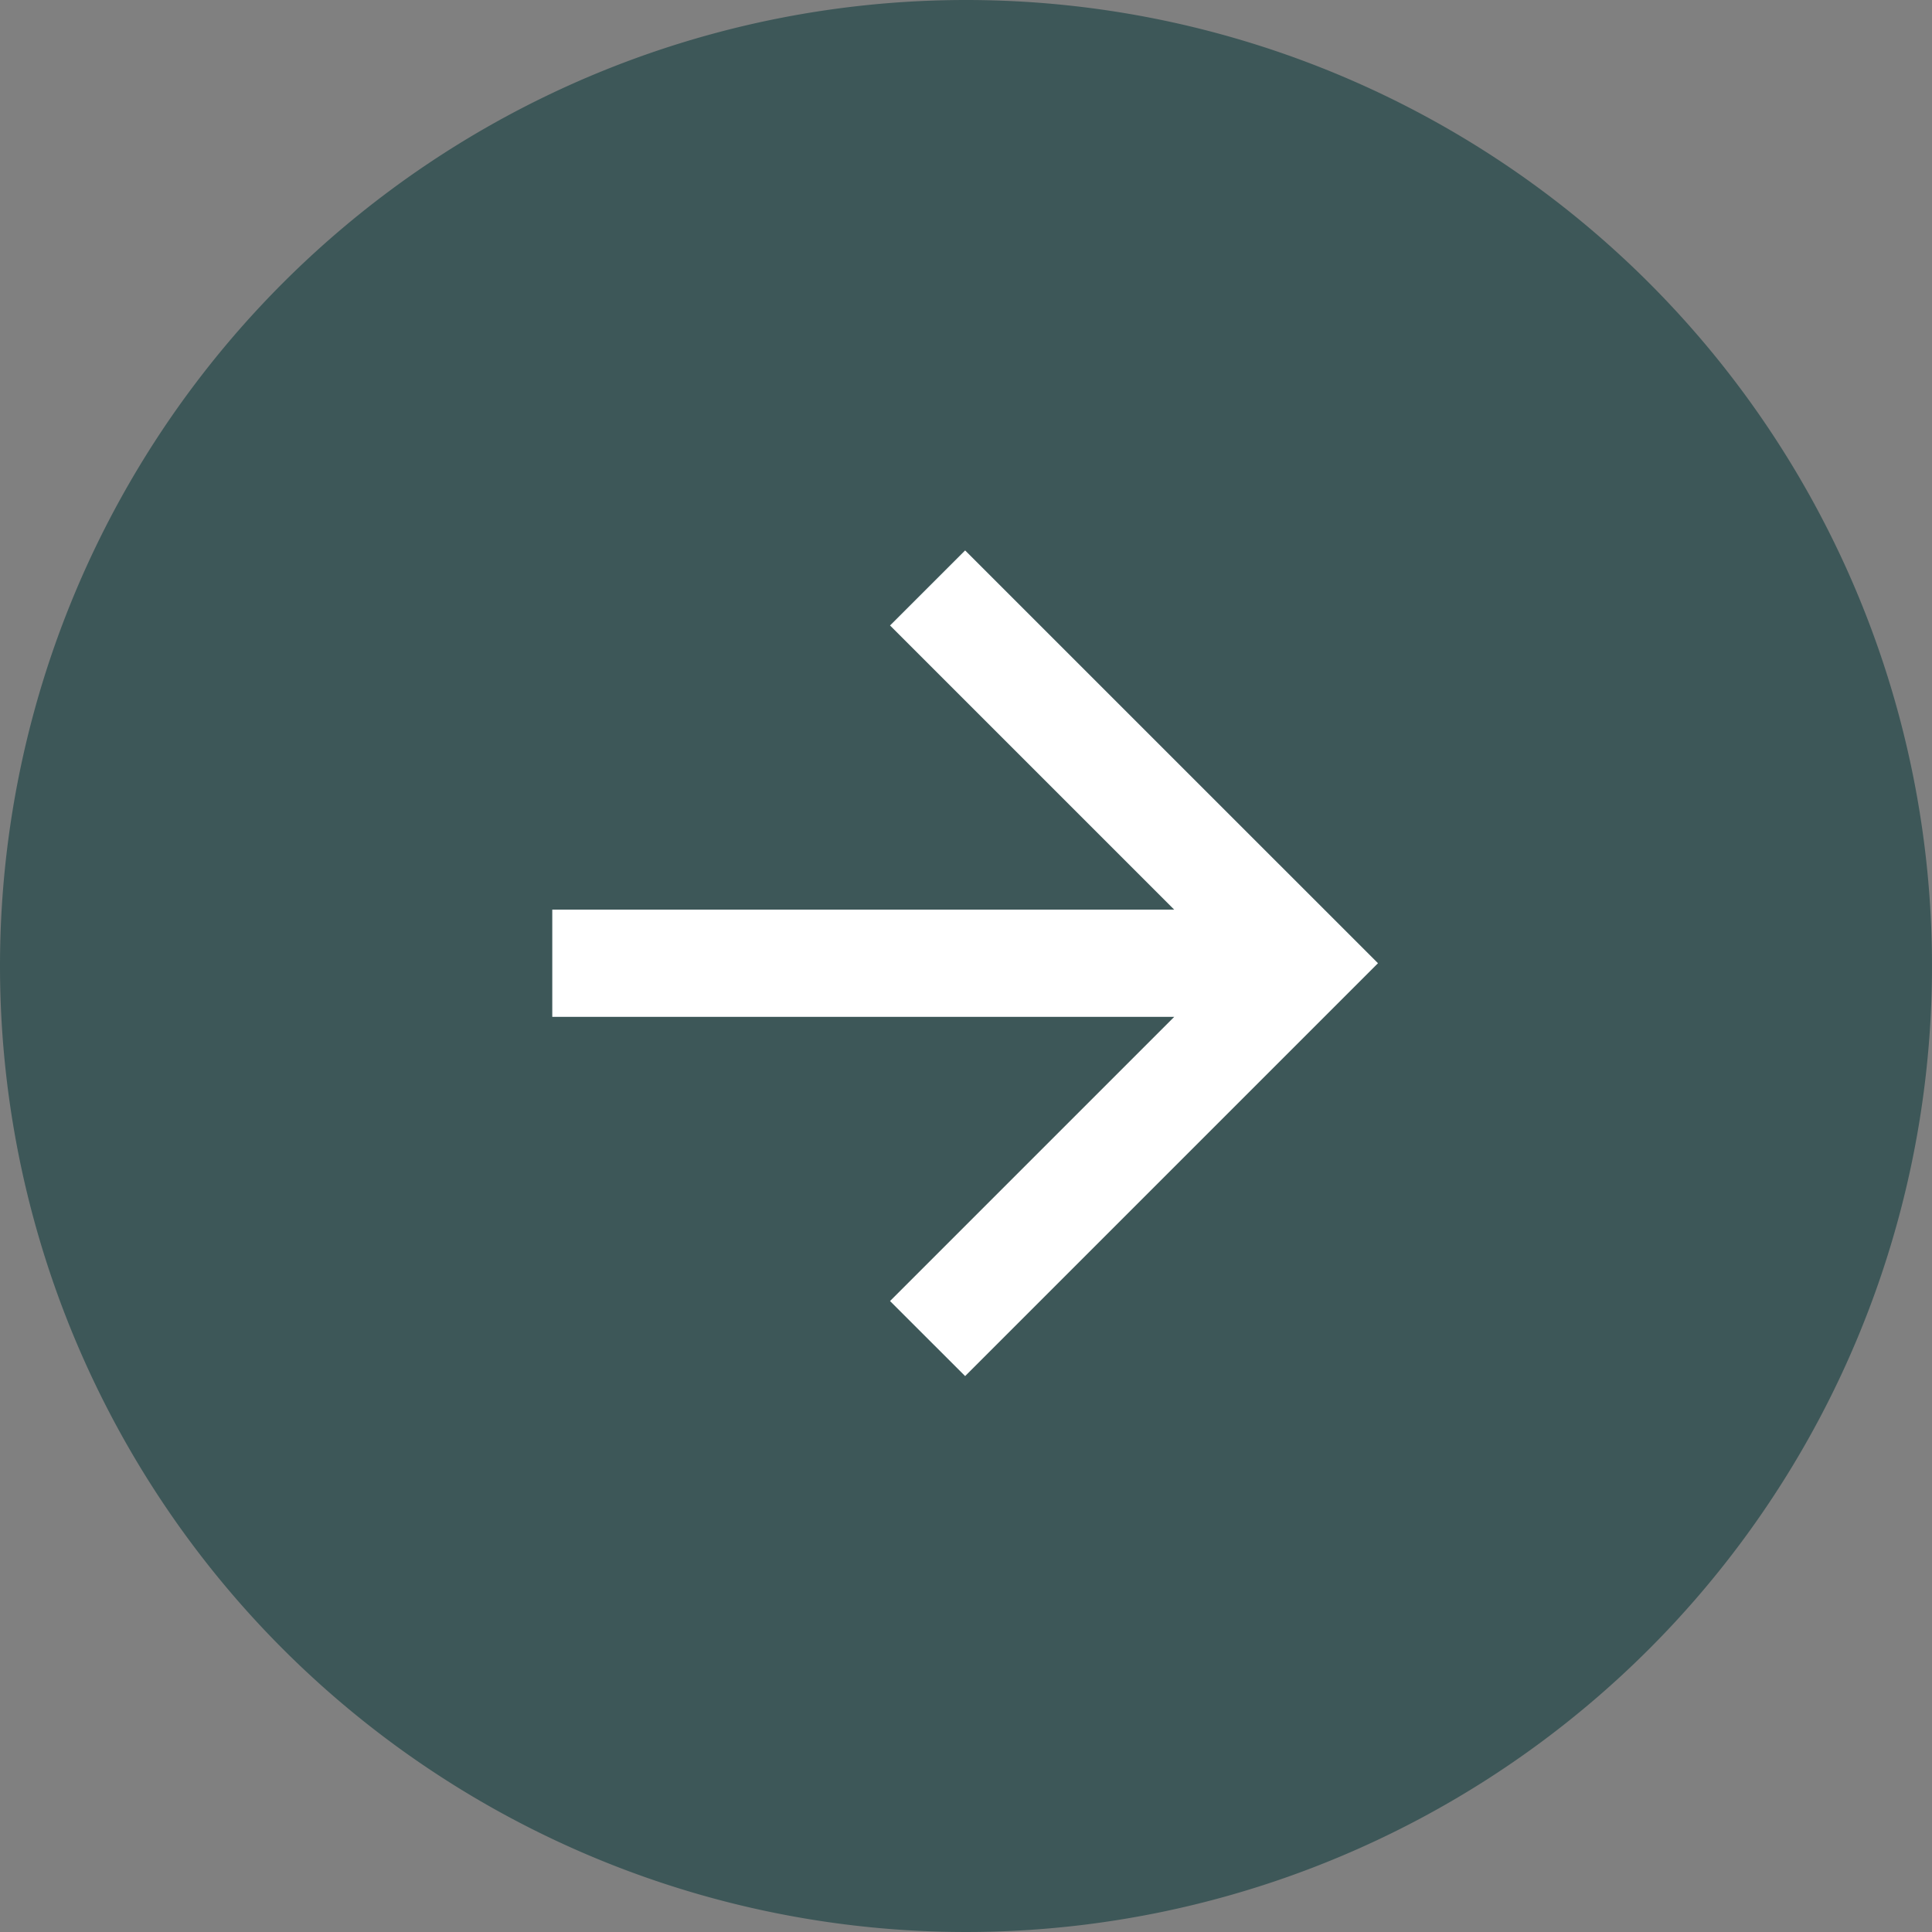
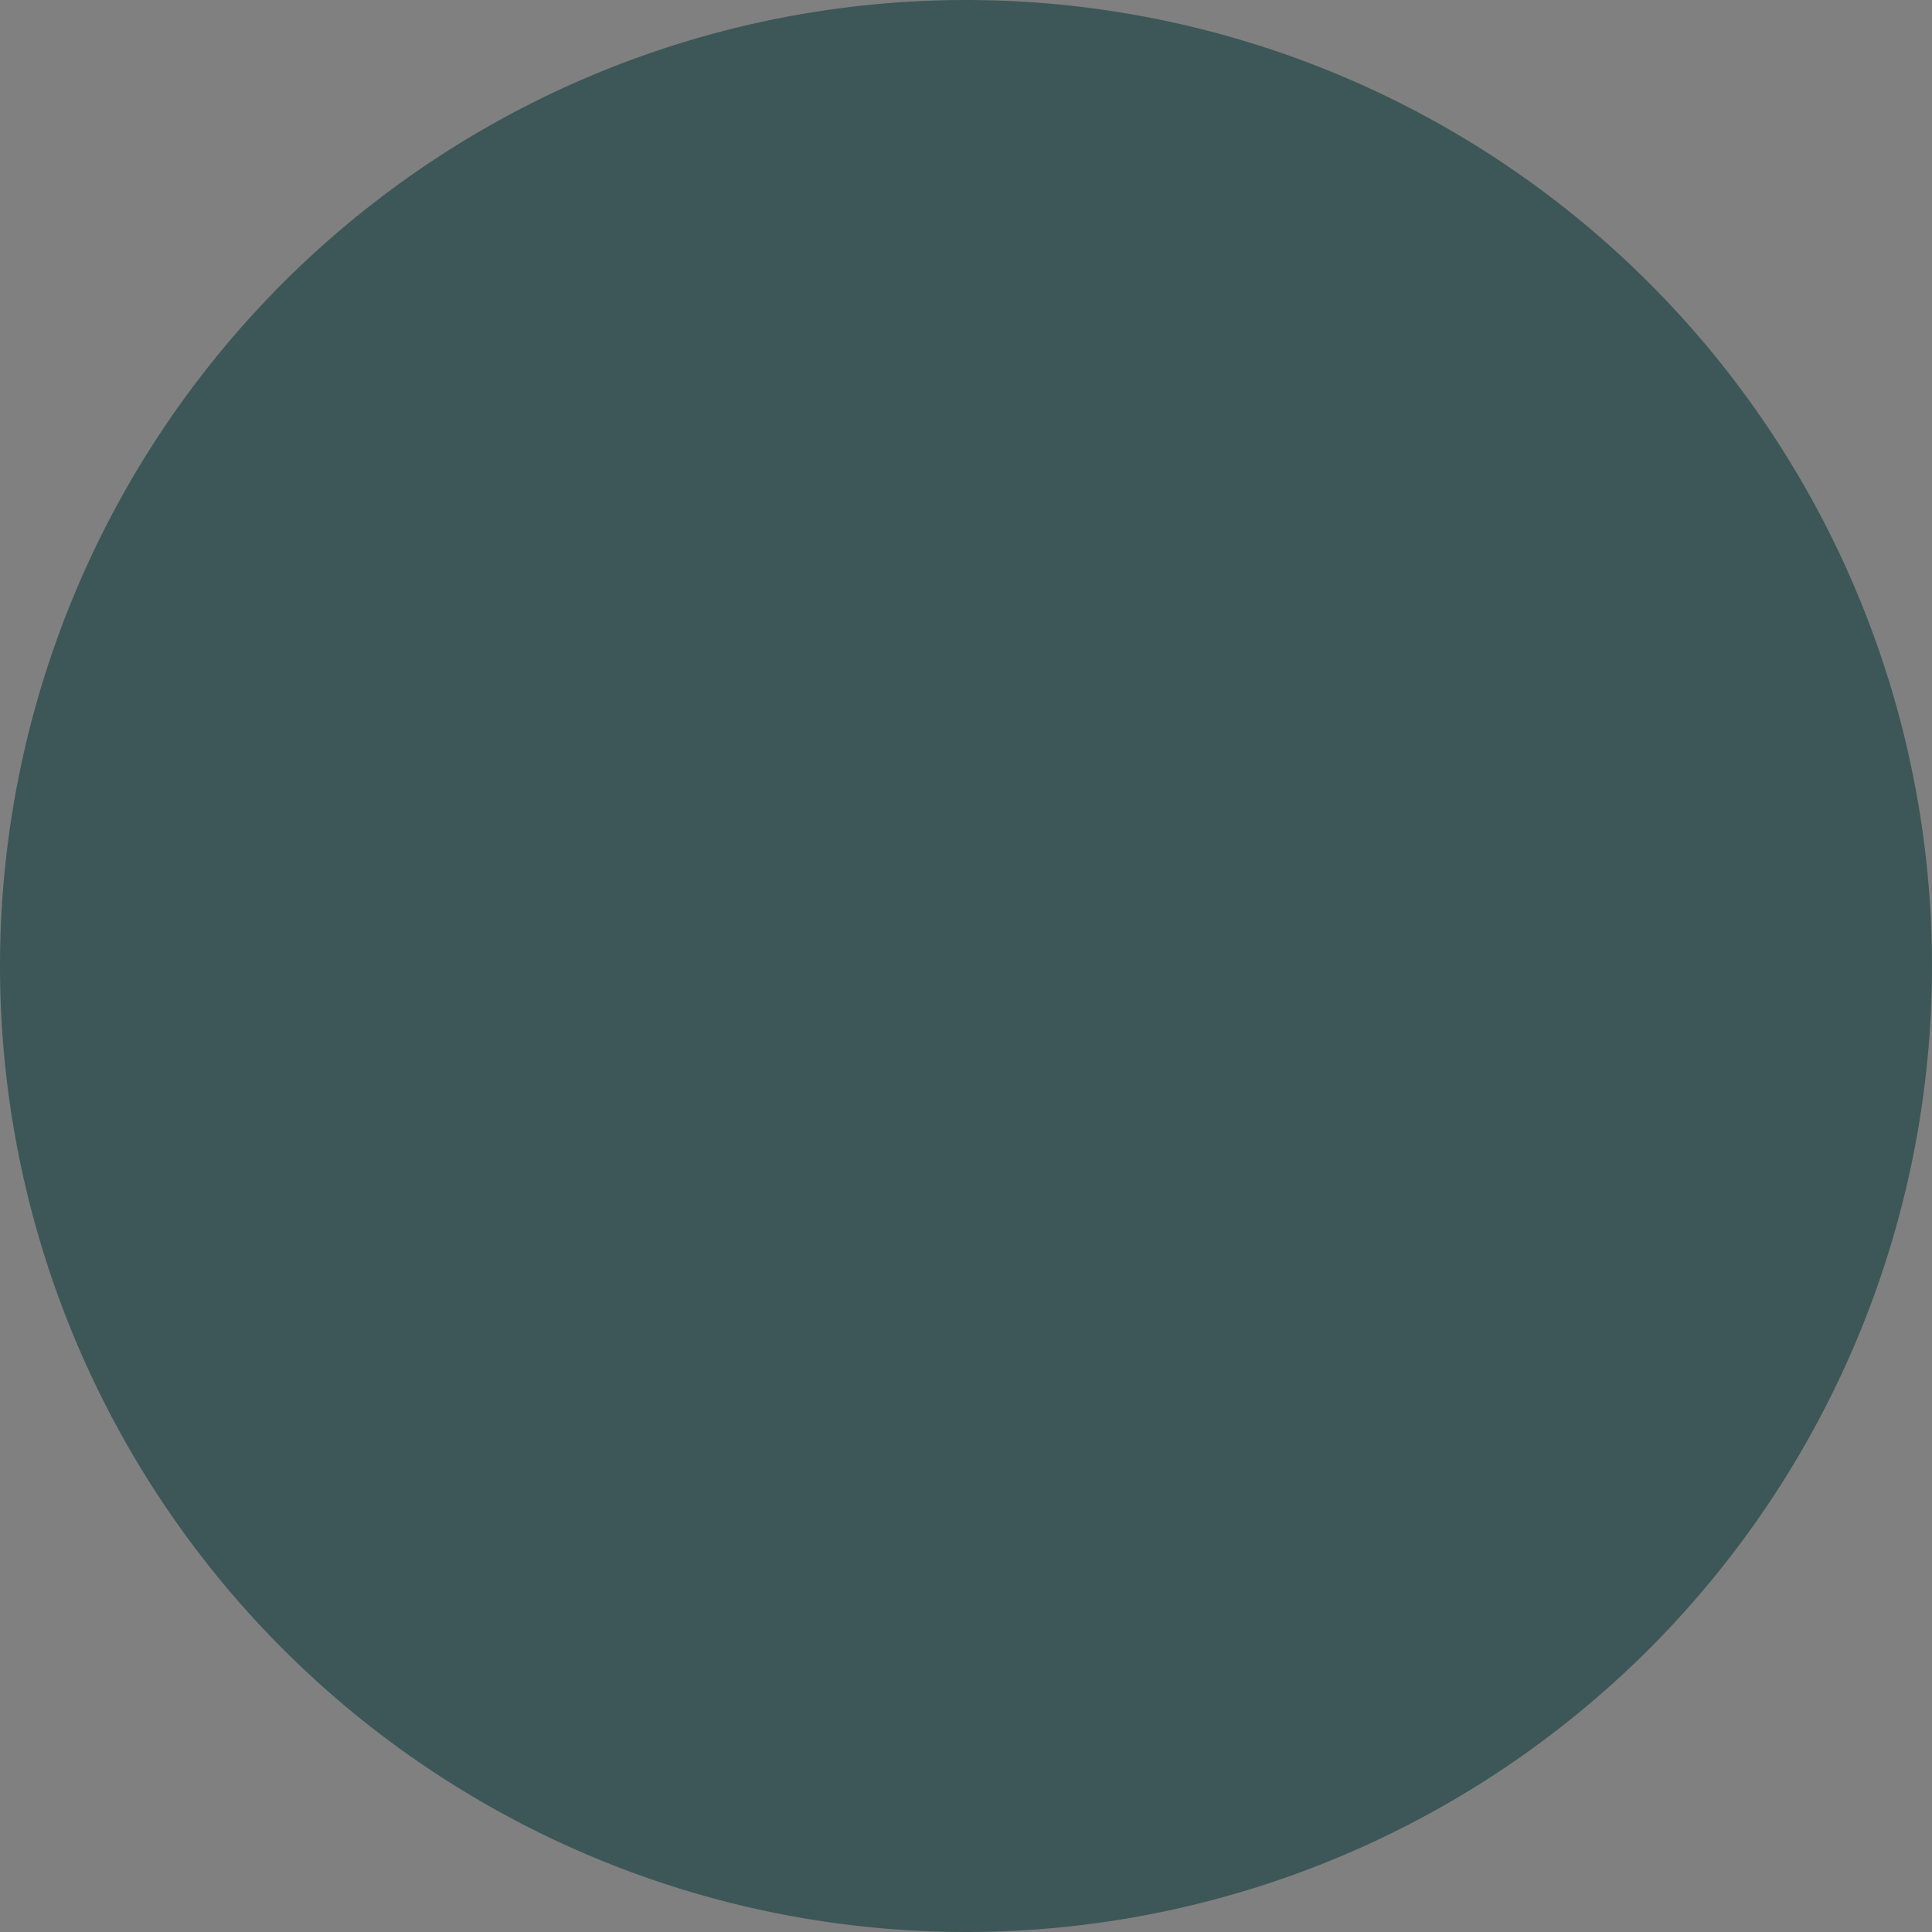
<svg xmlns="http://www.w3.org/2000/svg" width="37.718" height="37.718" viewBox="0 0 37.718 37.718">
  <rect x="0" y="0" width="37.718" height="37.718" fill="#808080" stroke="none" />
  <g transform="translate(0 37.718) rotate(-90)">
    <path d="M18.859,0A18.859,18.859,0,1,1,0,18.859,18.859,18.859,0,0,1,18.859,0Z" transform="translate(37.718 0) rotate(90)" fill="#3d5758" />
    <g transform="translate(10.853 10.782)">
-       <path d="M8.06,0,6.594,1.465l5.548,5.548H0V9.106H12.142L6.594,14.654,8.06,16.119l8.06-8.06Z" transform="translate(16.119 0) rotate(90)" fill="#fff" />
-     </g>
+       </g>
  </g>
</svg>